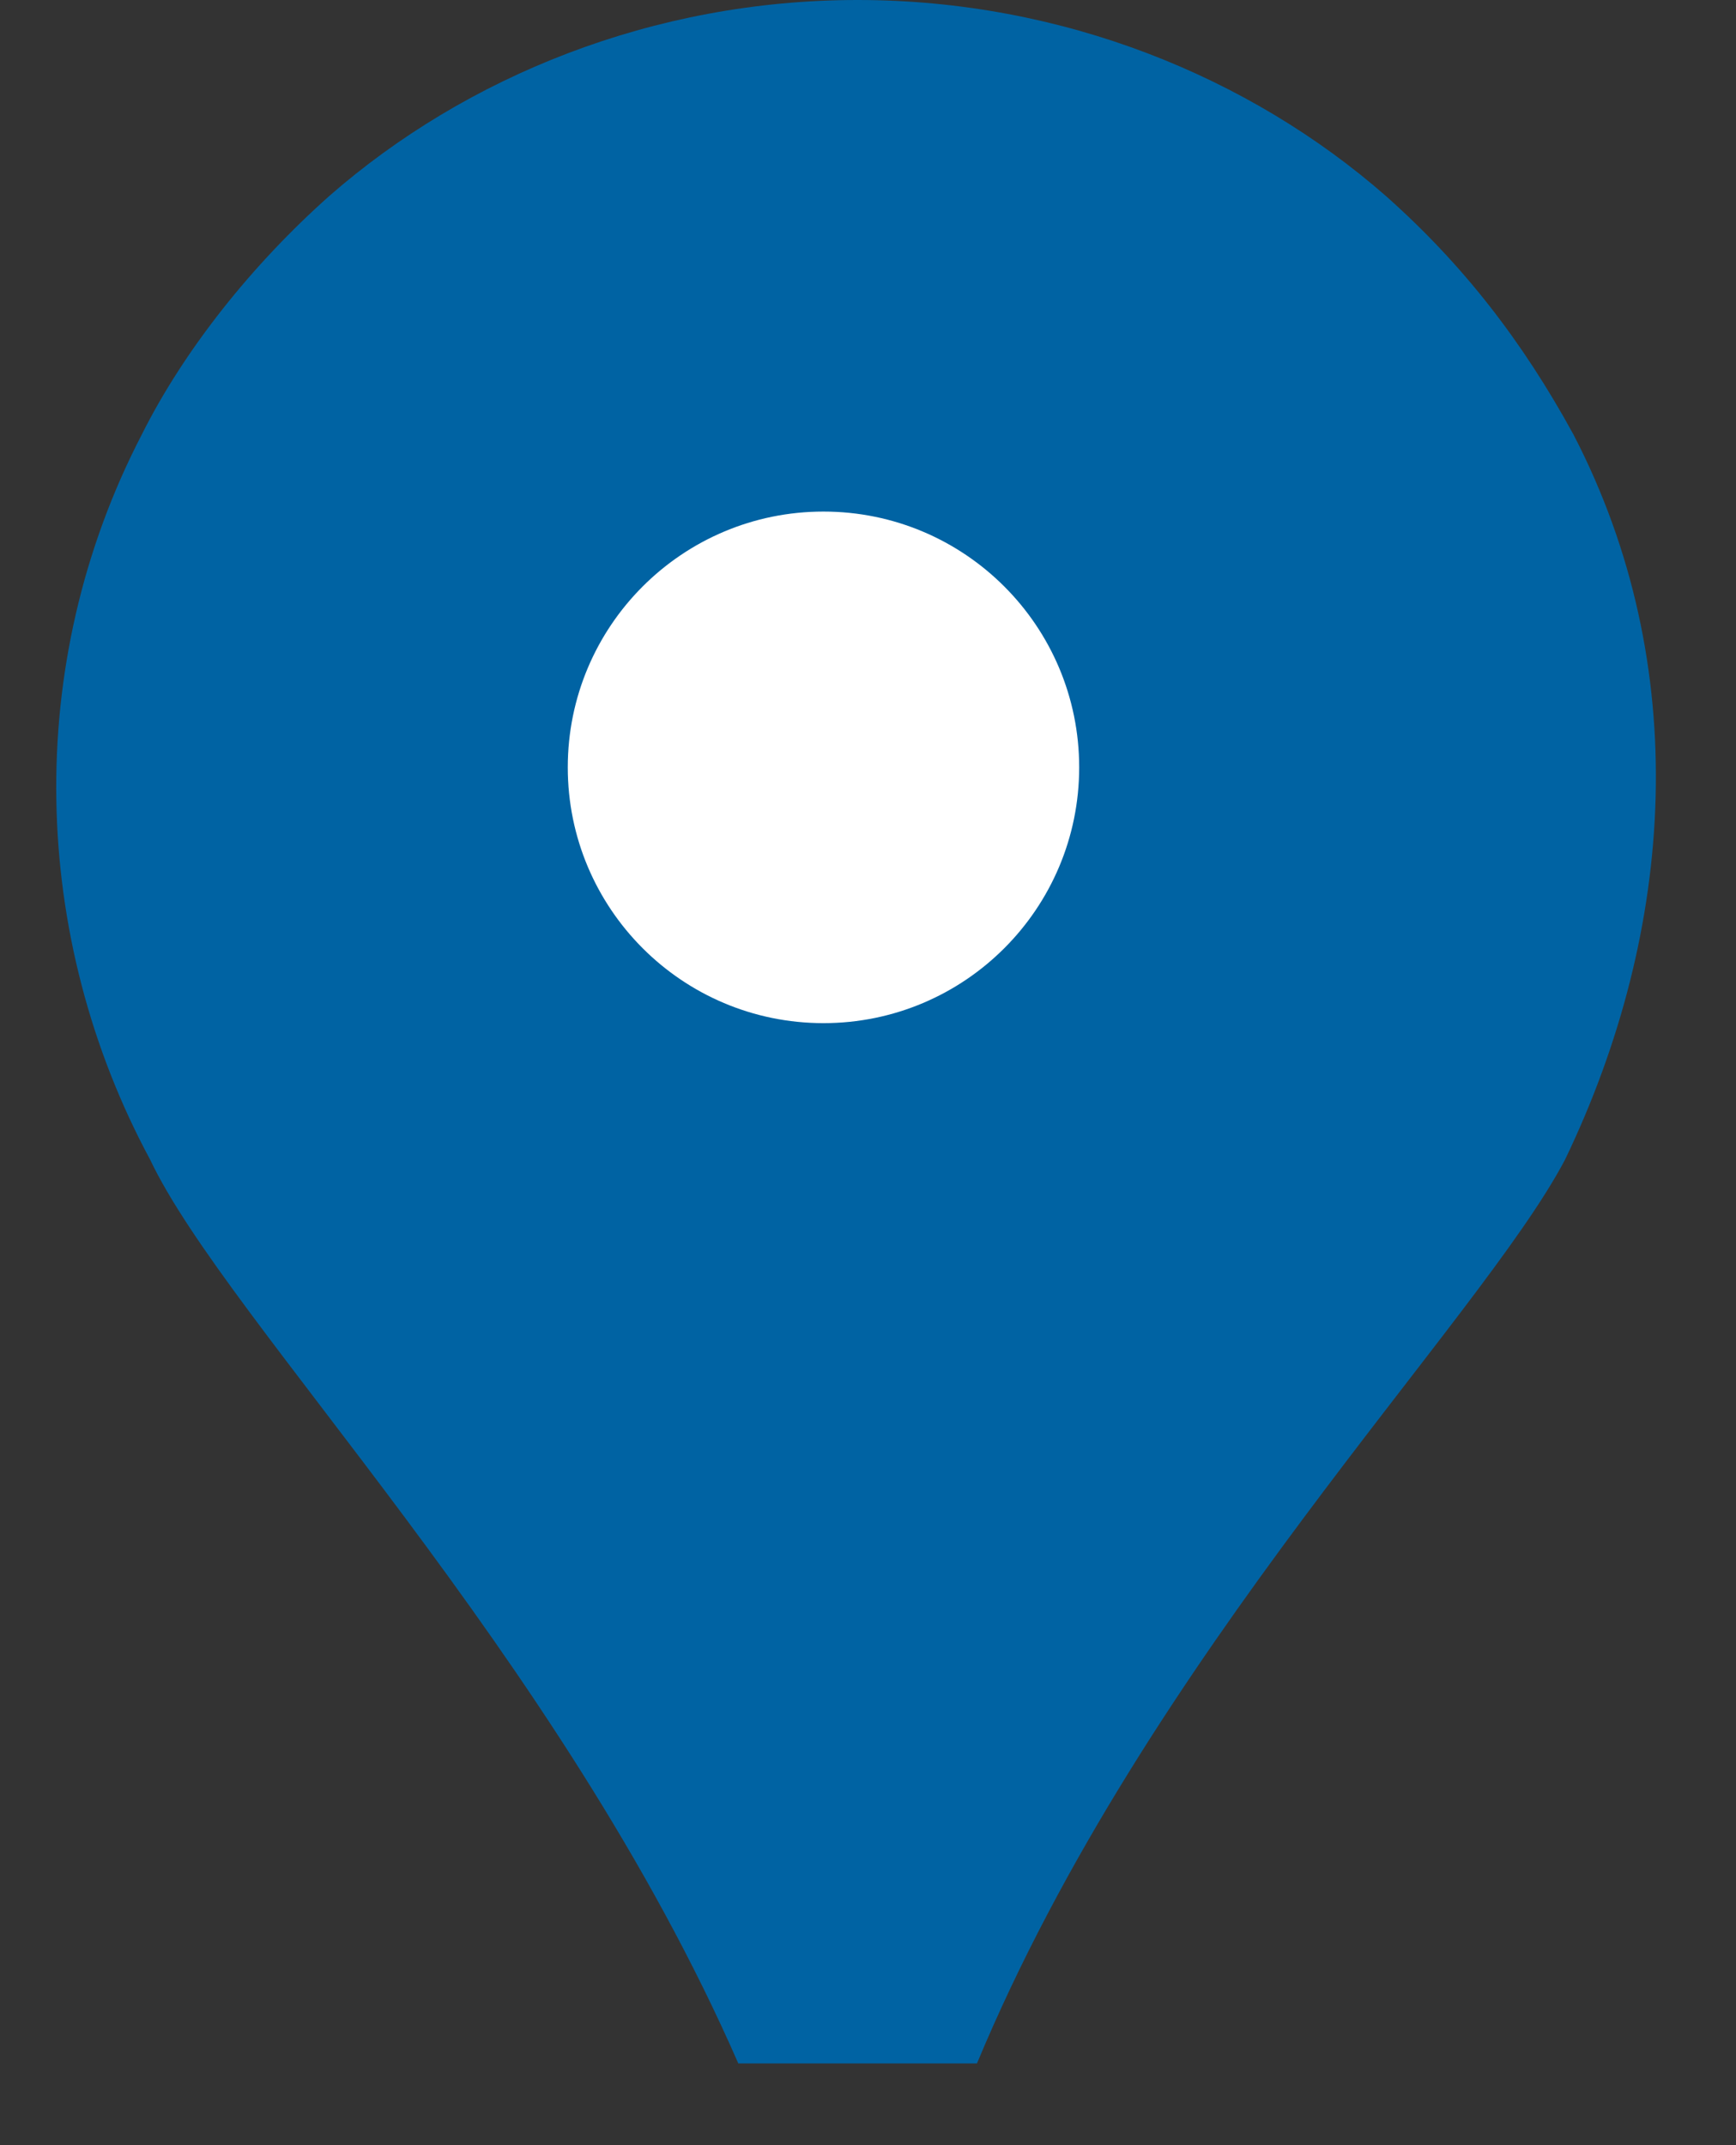
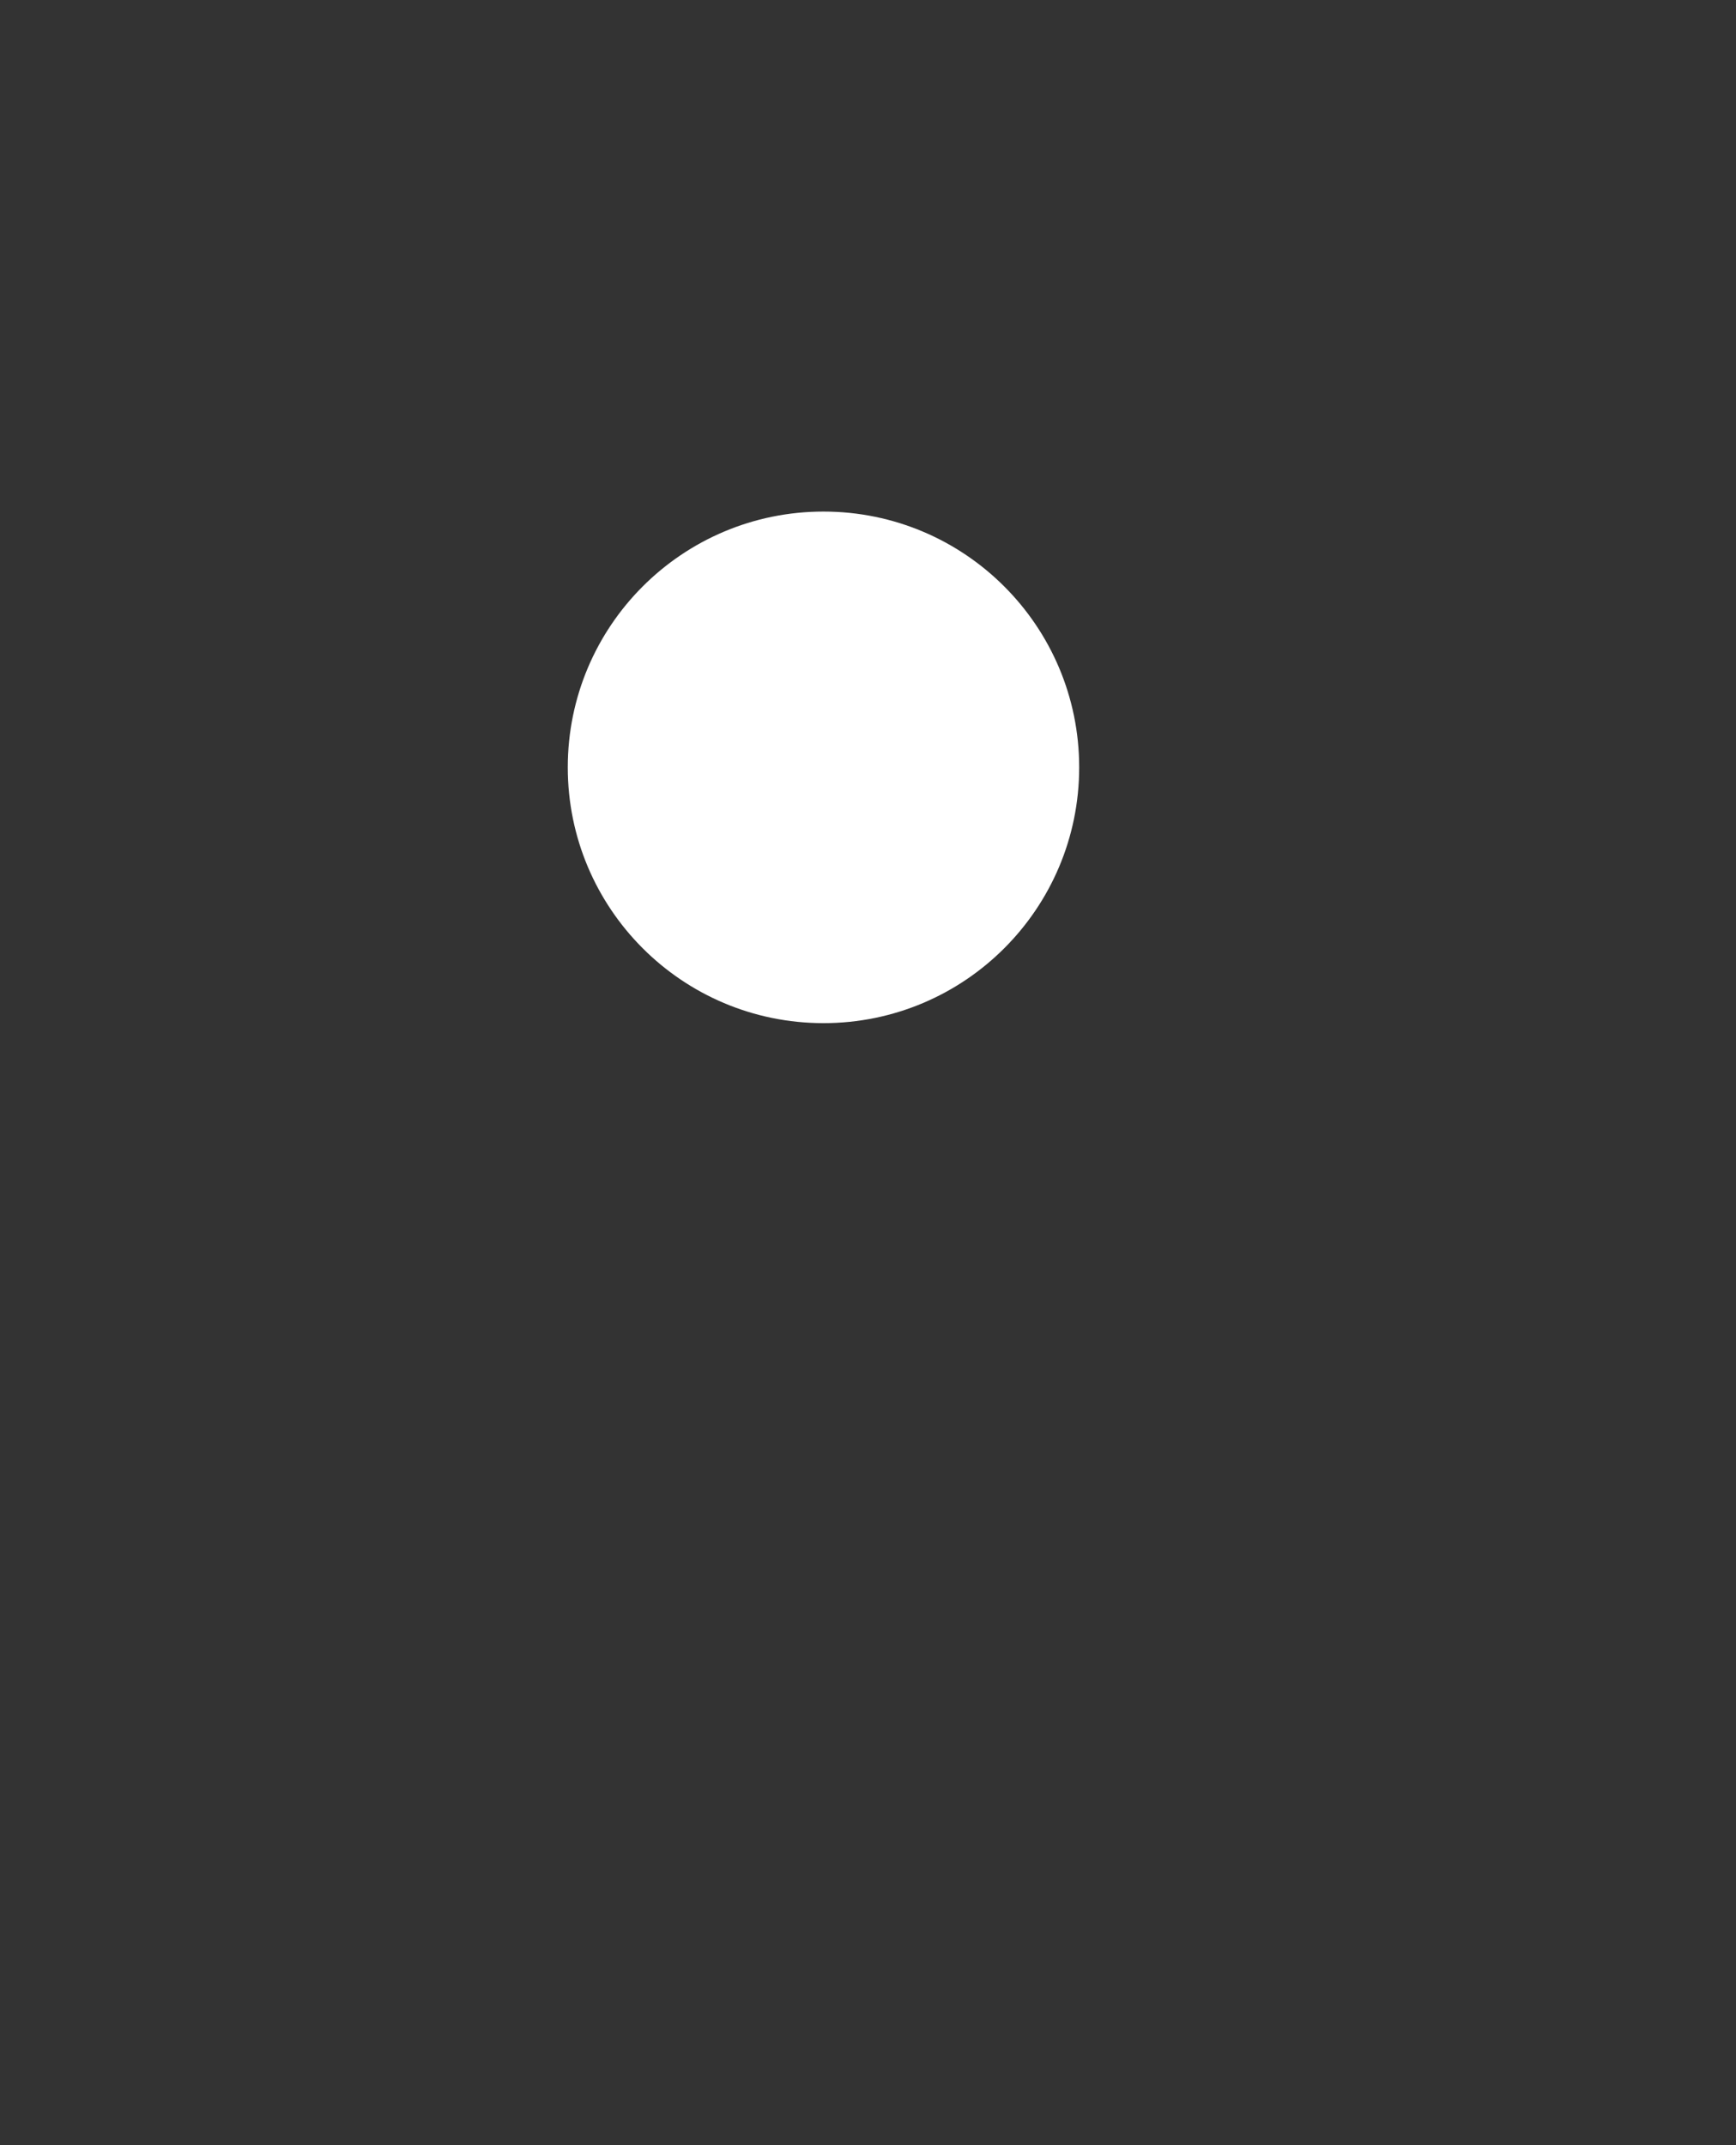
<svg xmlns="http://www.w3.org/2000/svg" width="17" height="21" viewBox="0 0 17 21" fill="none">
  <rect x="0" y="0" width="17" height="21" fill="#333333" stroke="none" />
-   <path d="M7.23 20.2C5.477 16.193 2.221 12.938 1.47 11.352C0.301 9.182 0.218 6.511 1.387 4.257C1.804 3.422 2.472 2.588 3.223 1.92C4.559 0.751 6.395 0 8.398 0C10.402 0 12.238 0.751 13.573 1.92C14.325 2.588 14.909 3.339 15.41 4.257C16.578 6.511 16.411 9.098 15.326 11.352C14.492 12.938 11.236 16.193 9.567 20.2H7.23Z" fill="#0063A3" />
  <path d="M8.064 10.016C9.447 10.016 10.568 8.895 10.568 7.512C10.568 6.129 9.447 5.008 8.064 5.008C6.681 5.008 5.56 6.129 5.56 7.512C5.56 8.895 6.681 10.016 8.064 10.016Z" fill="white" />
</svg>